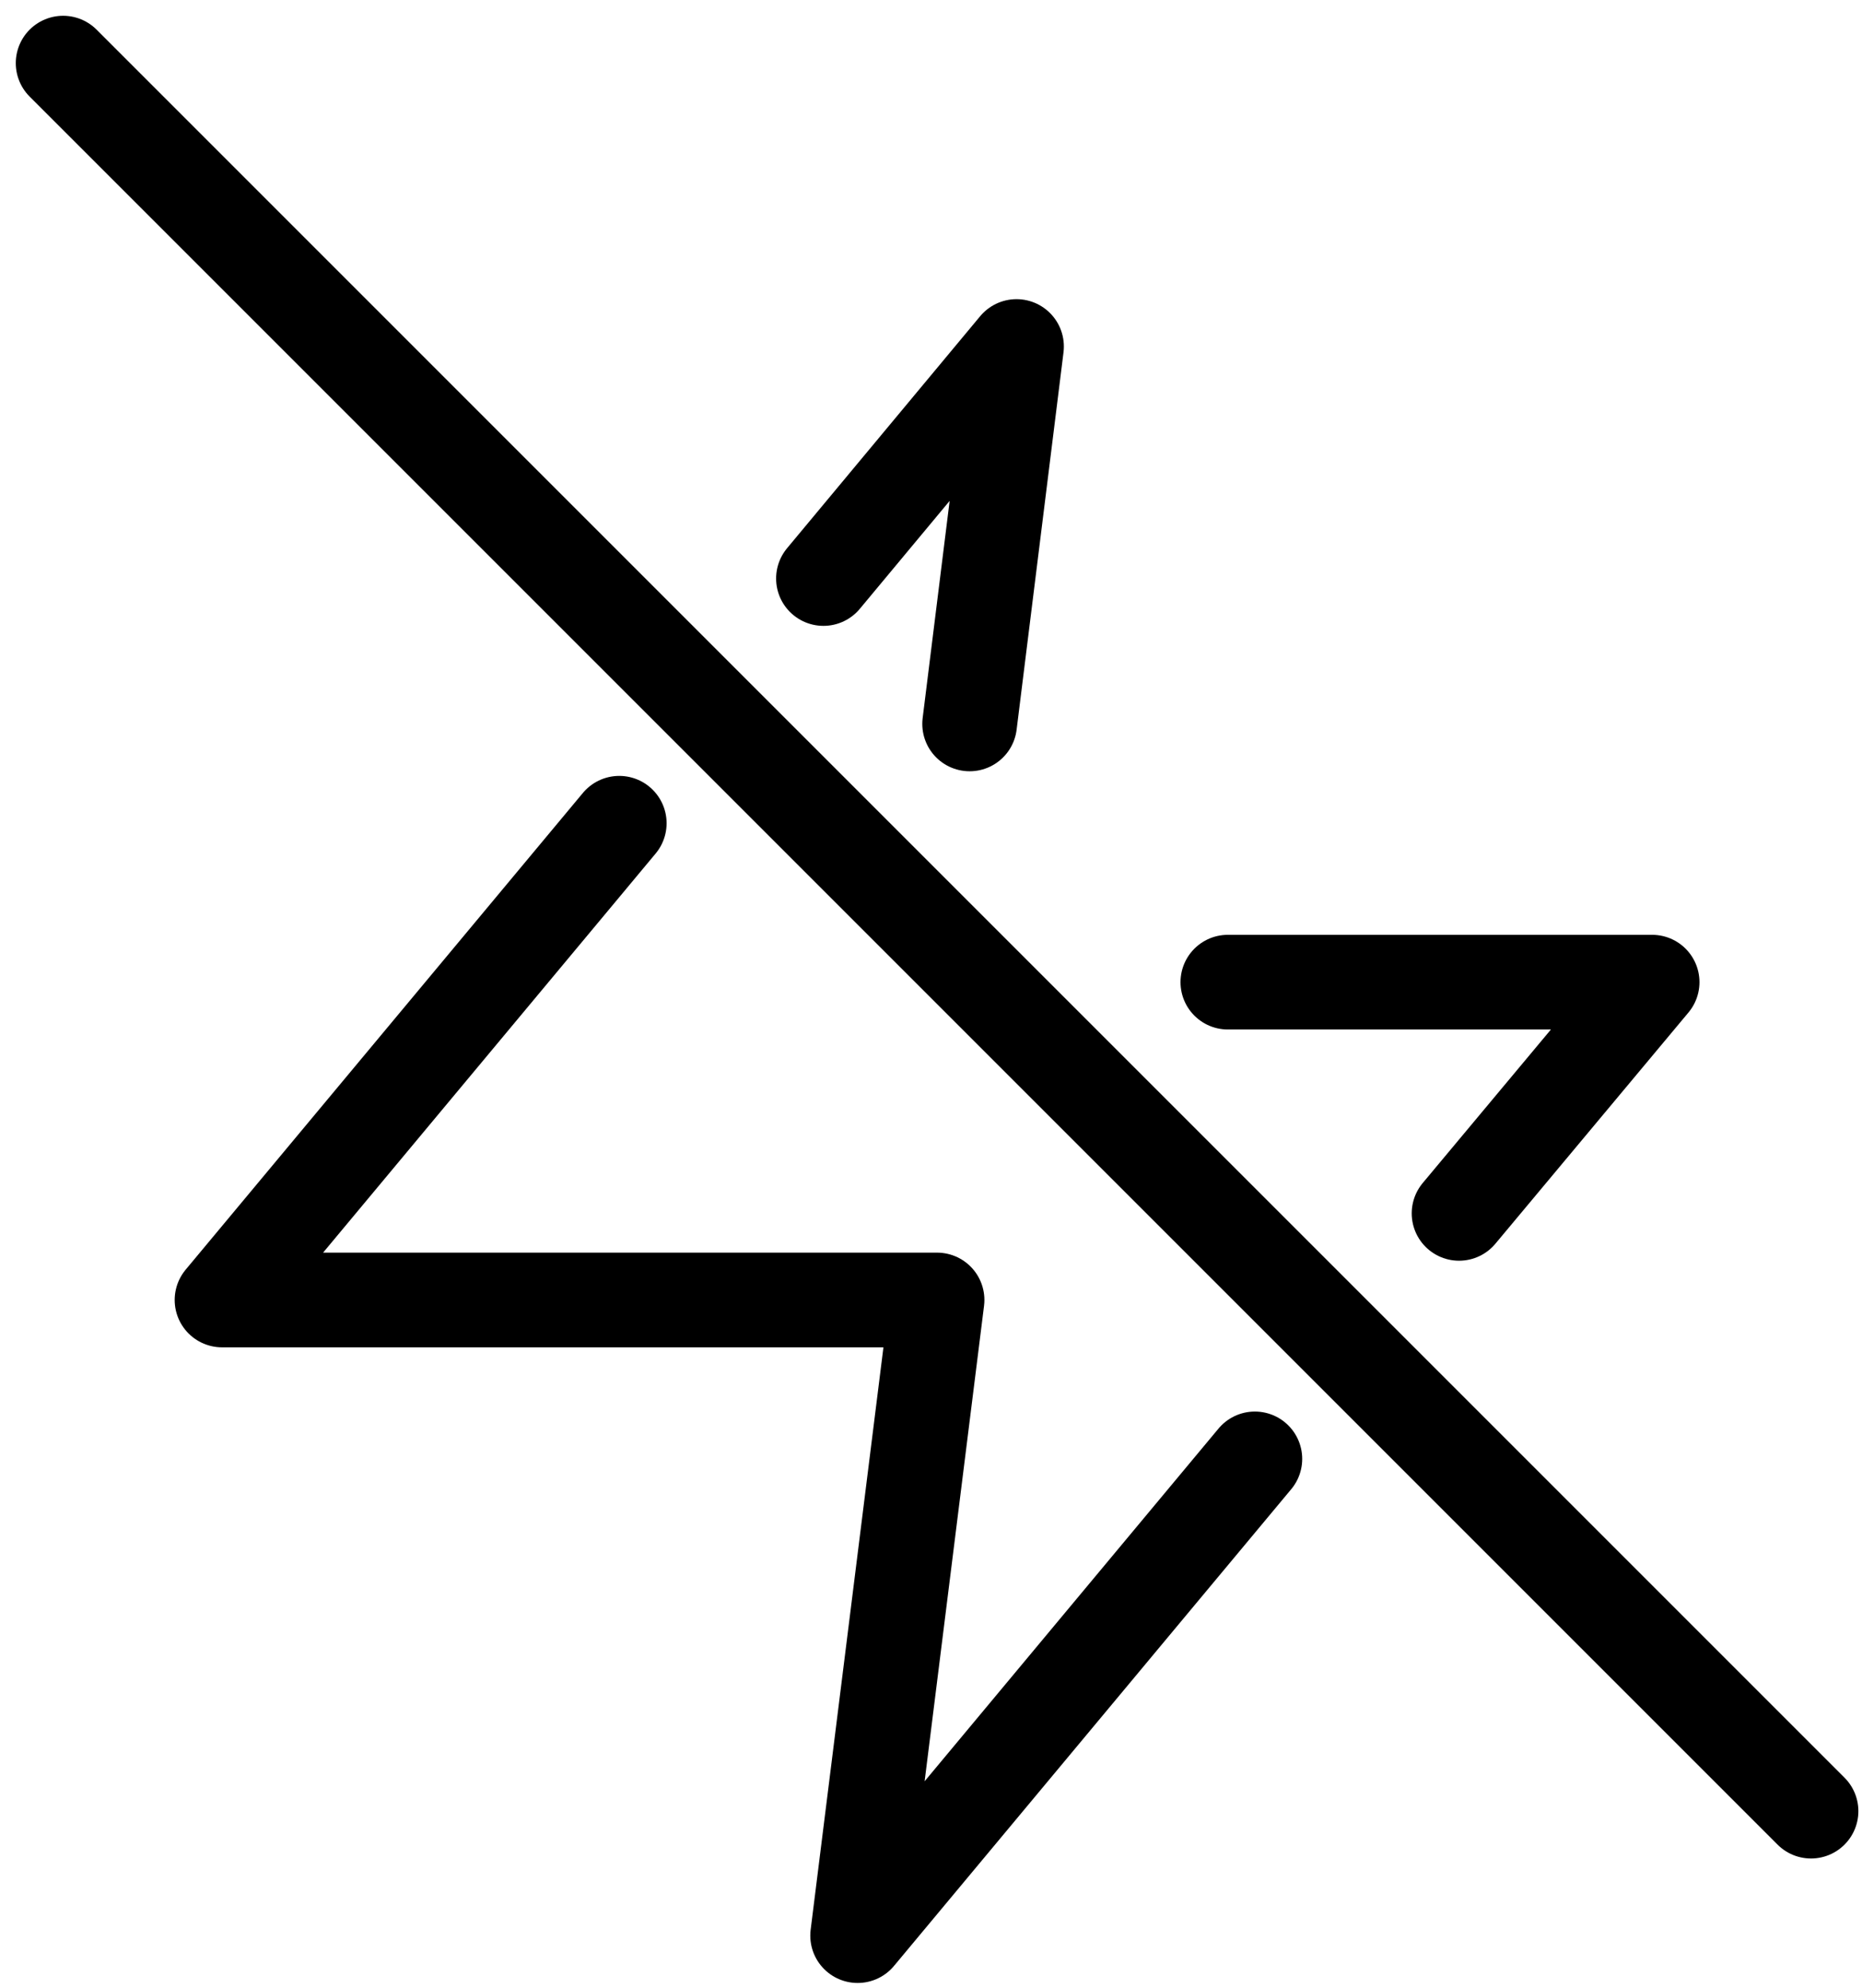
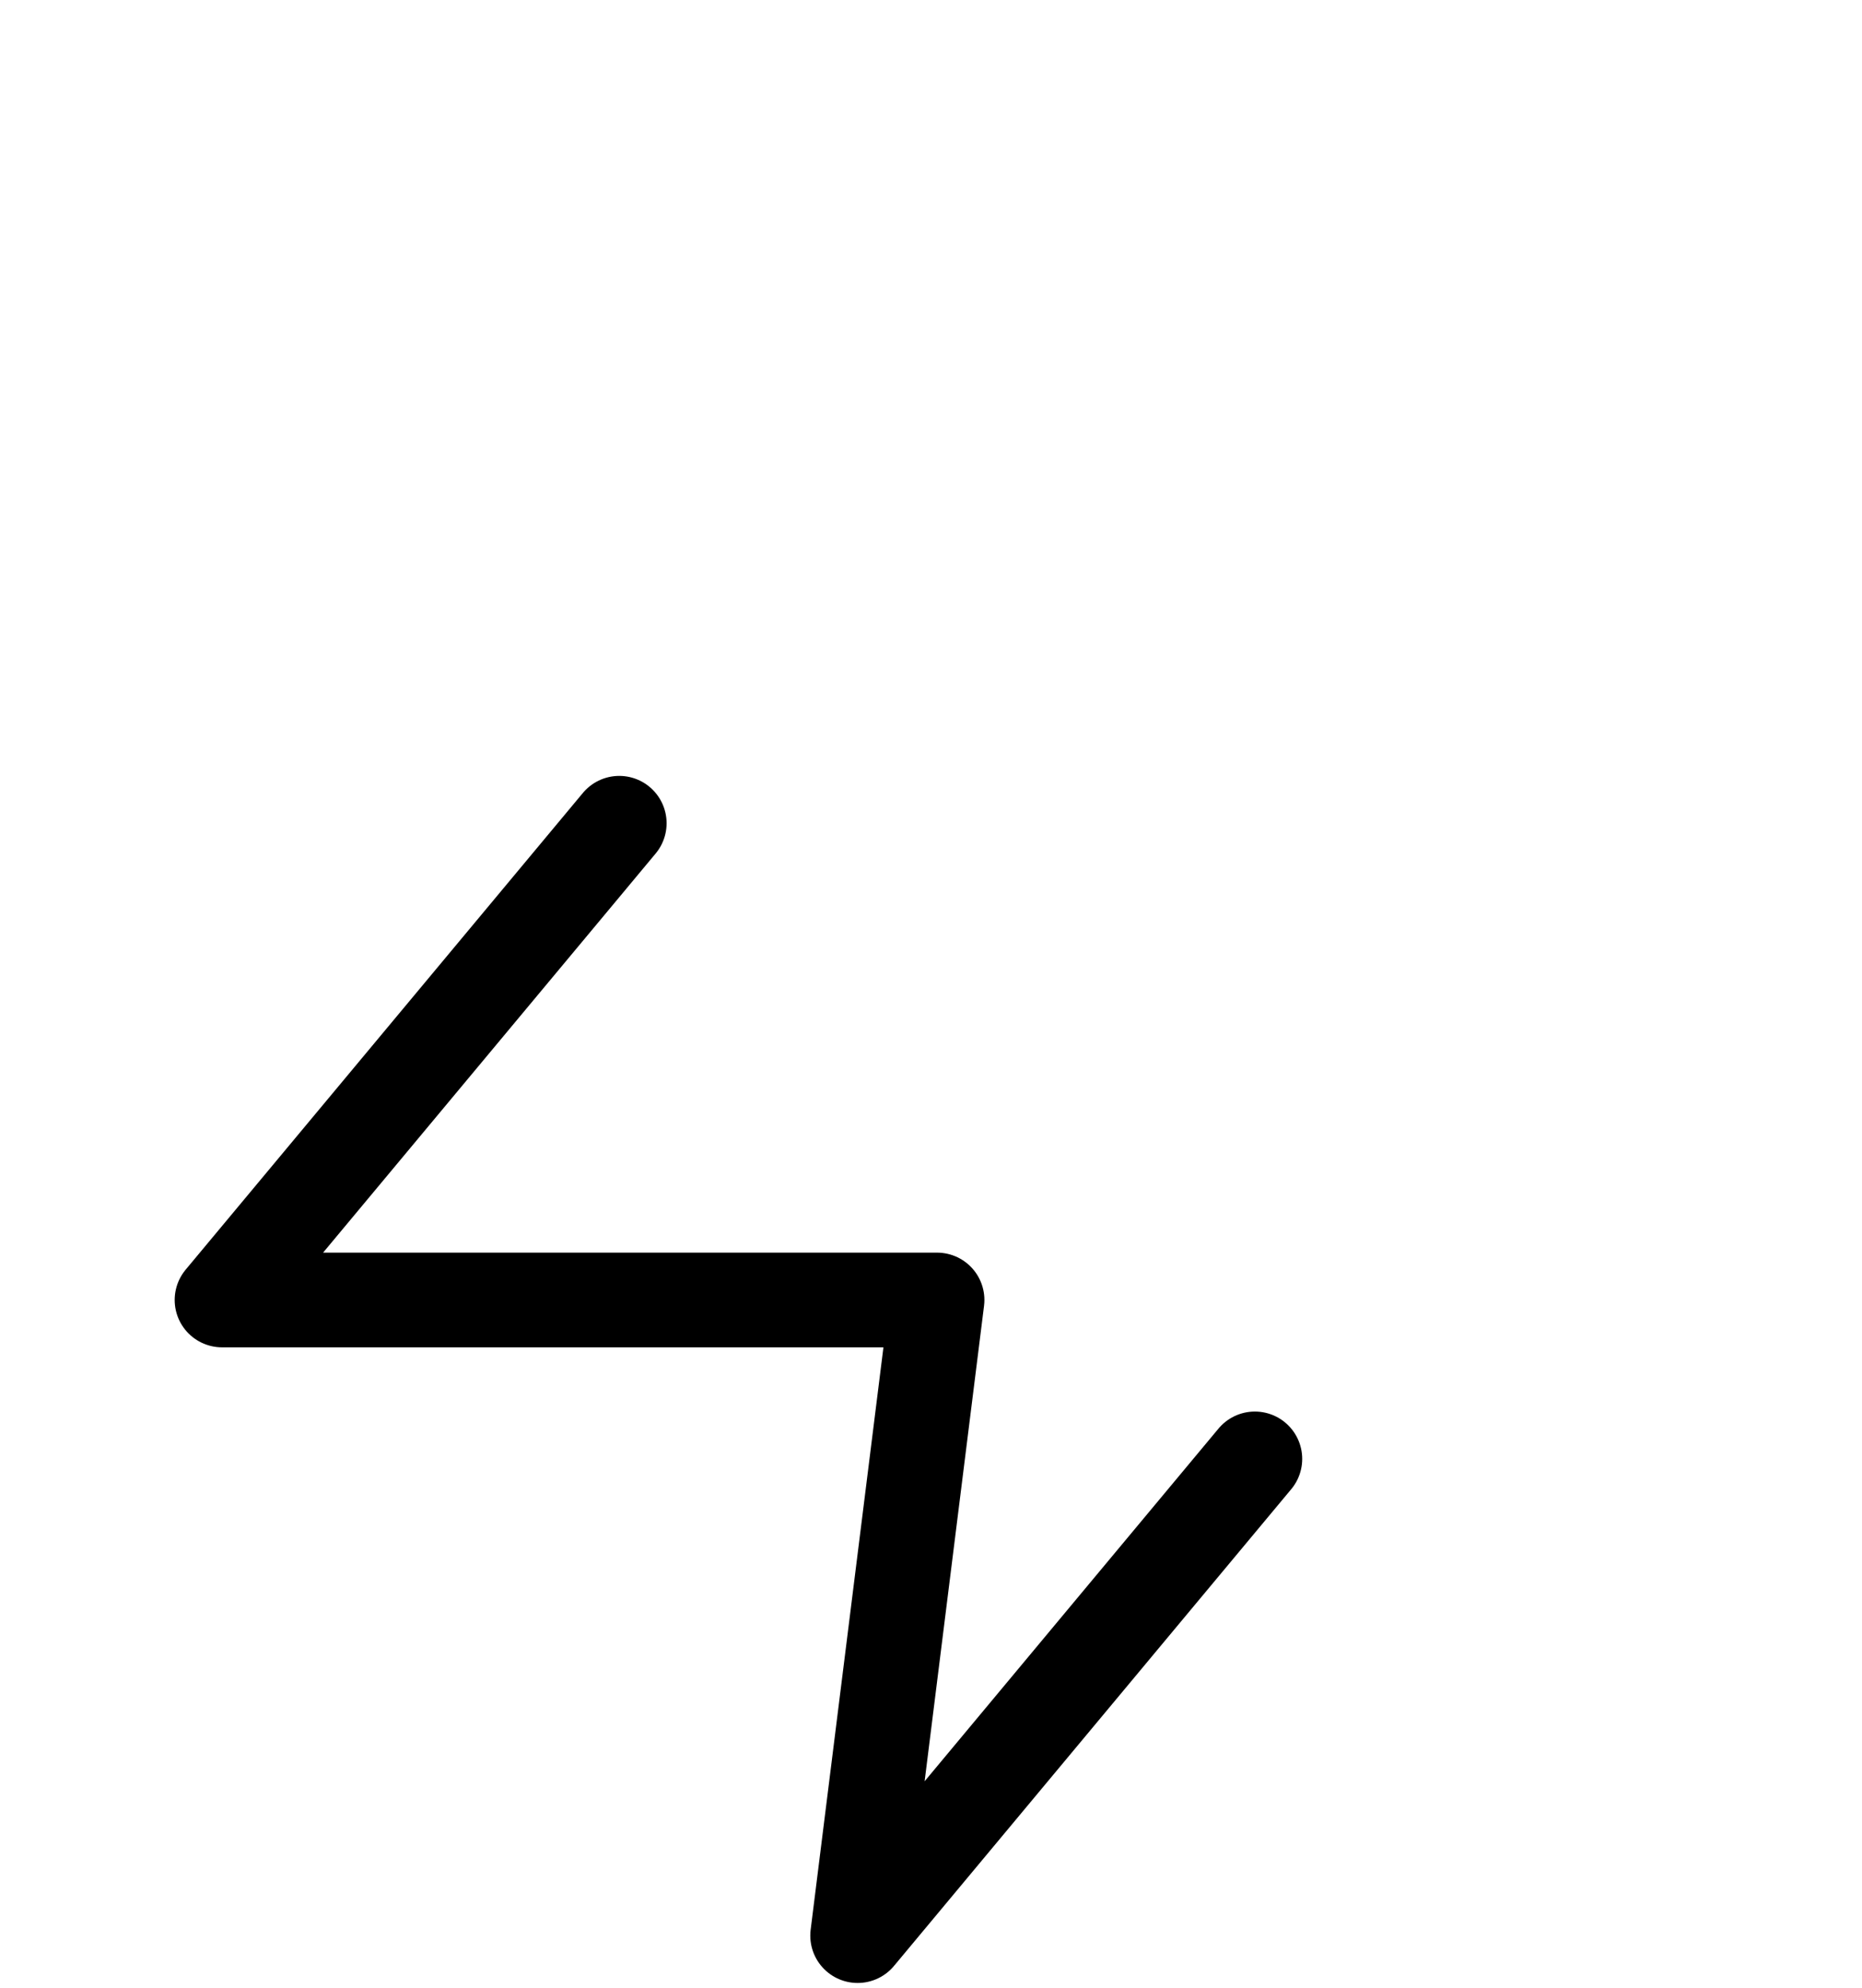
<svg xmlns="http://www.w3.org/2000/svg" width="59px" height="63px" viewBox="0 0 59 63" version="1.1">
  <title>connection_pro</title>
  <desc>Created with Sketch.</desc>
  <g id="Page-1" stroke="none" stroke-width="1" fill="none" fill-rule="evenodd" stroke-linecap="round" stroke-linejoin="round">
    <g id="CB_CAM_NED-BF-Landing-Desktop" transform="translate(-1000, -1371)" stroke="#000000" stroke-width="3">
      <g id="Group-2" transform="translate(195, 1291)">
        <g id="2" transform="translate(695, 82)">
          <g id="connection_pro" transform="translate(112, 0)">
-             <polyline id="Path" points="28.724 20.937 30.21 8.979 24.092 16.33" />
-             <polyline id="Path" points="44.232 36.445 50.35 29.119 36.906 29.119" />
            <polyline id="Path" points="17.622 24.084 5.035 39.189 27.692 39.189 25.175 59.329 37.762 44.224" />
-             <line x1="0" y1="0" x2="55.385" y2="55.385" id="Path" />
          </g>
        </g>
      </g>
    </g>
  </g>
</svg>